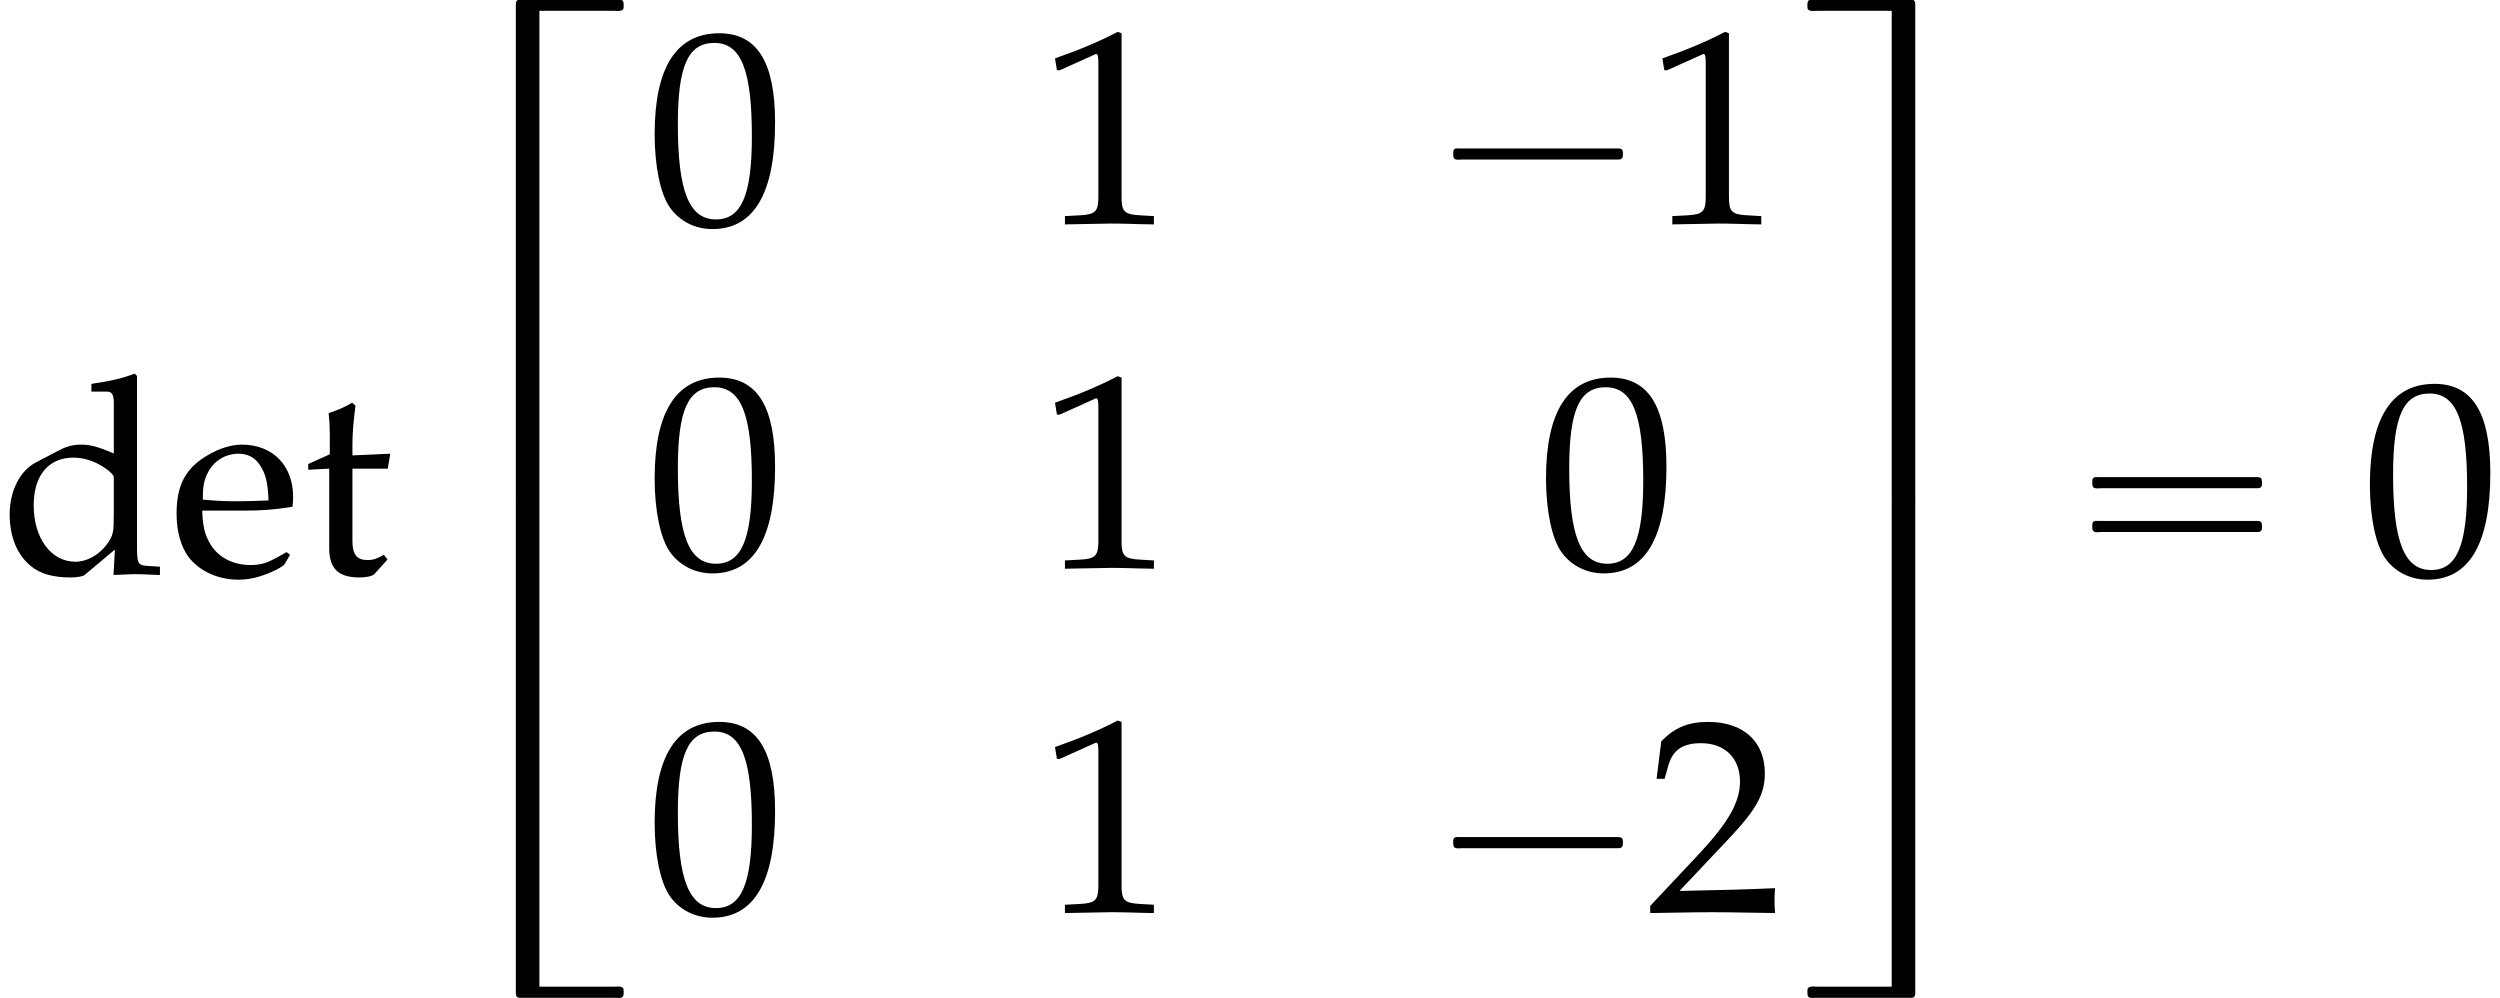
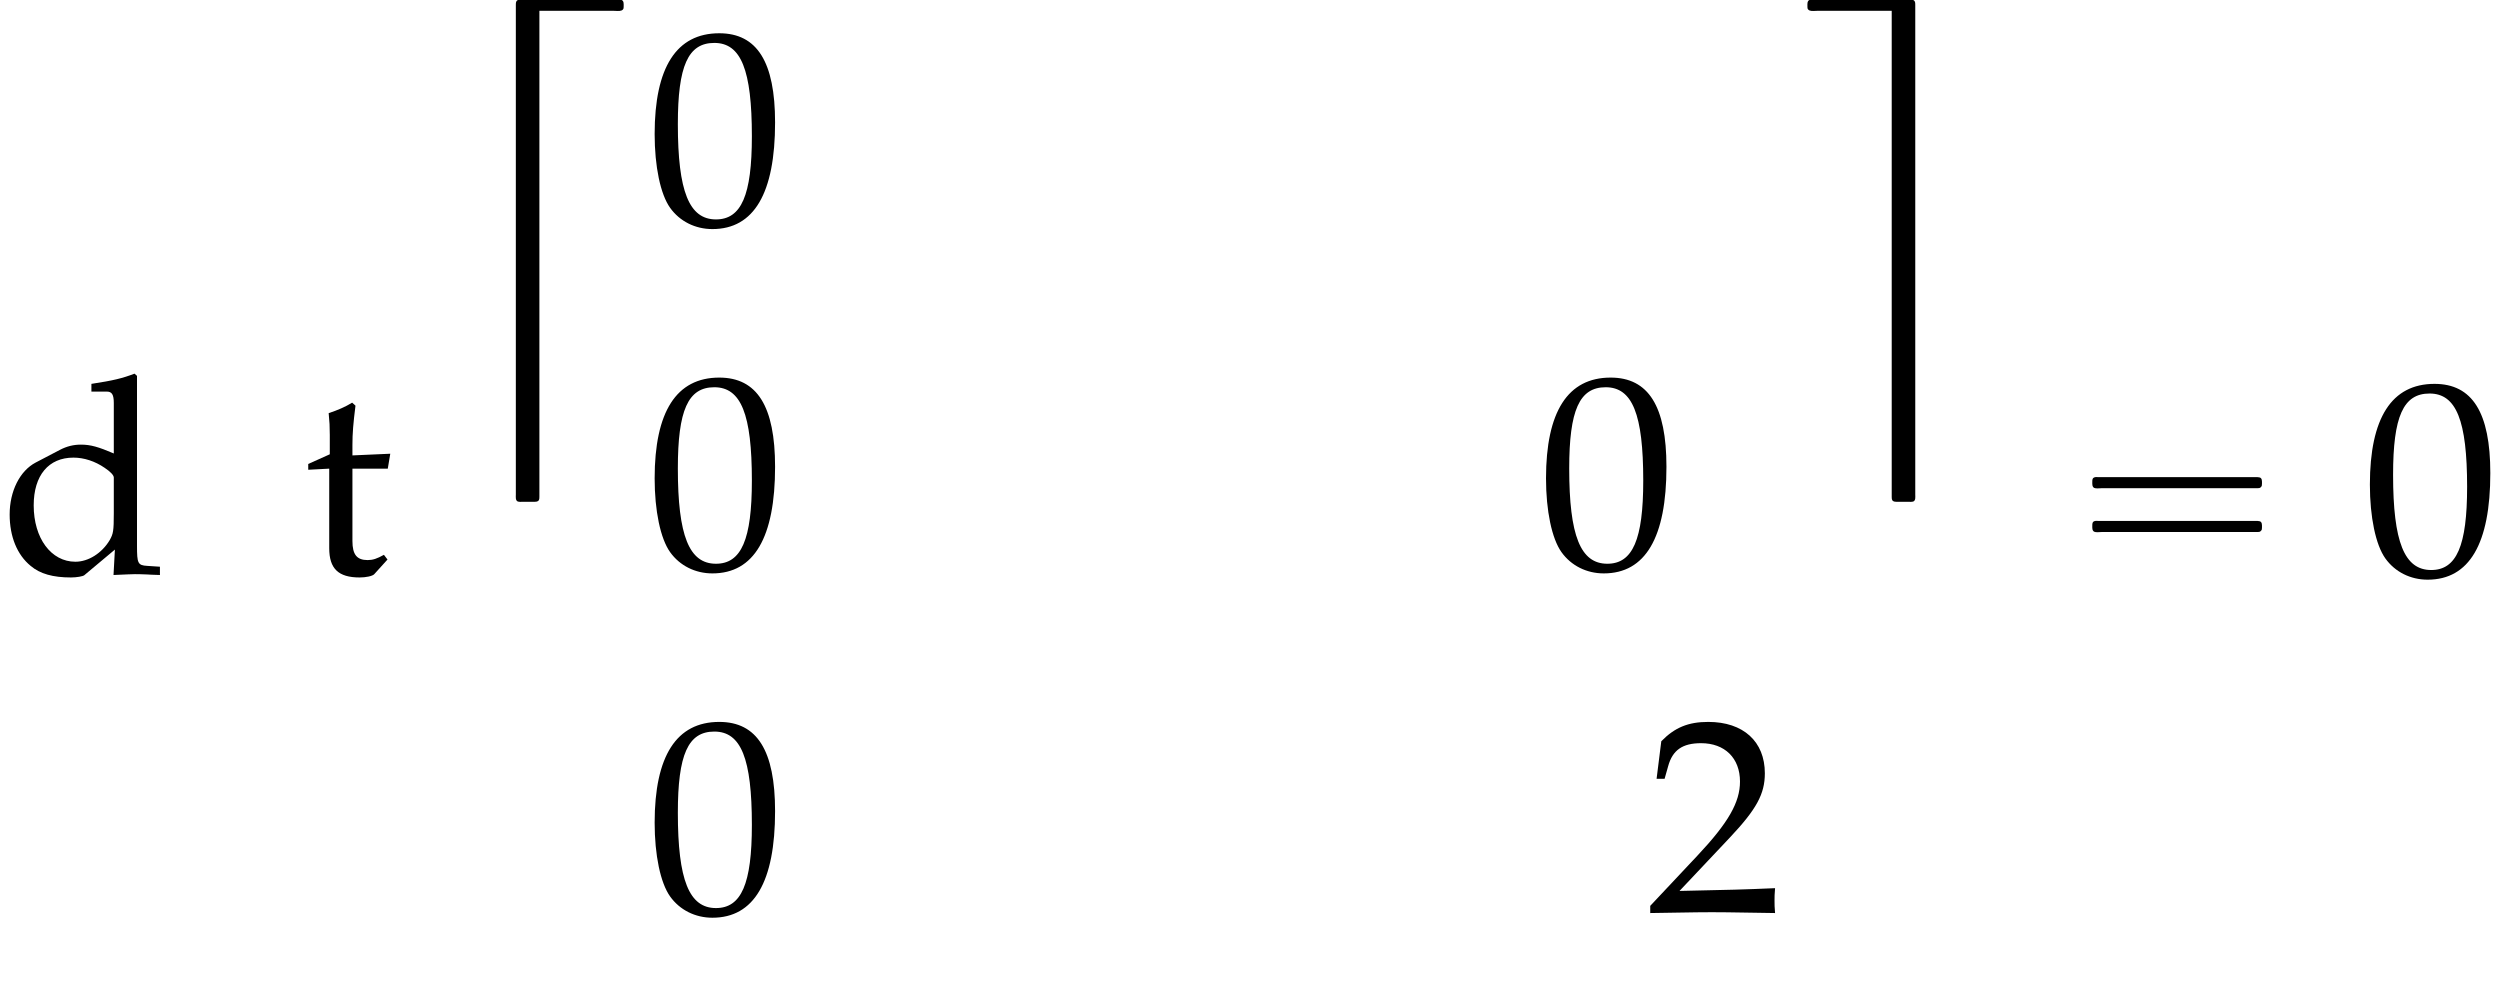
<svg xmlns="http://www.w3.org/2000/svg" xmlns:xlink="http://www.w3.org/1999/xlink" version="1.1" width="98.374pt" height="39.273pt" viewBox="183.929 70.426 98.374 39.273">
  <defs>
-     <path id="g1-1" d="M.982-2.945C.949-2.935 .927-2.913 .916-2.88S.905-2.804 .905-2.771C.905-2.684 .895-2.575 .982-2.531C1.058-2.498 1.178-2.52 1.265-2.52H1.909H5.978H7.135H7.396C7.451-2.52 7.505-2.52 7.538-2.564C7.582-2.596 7.582-2.651 7.582-2.705C7.582-2.793 7.593-2.924 7.484-2.945C7.44-2.956 7.385-2.956 7.342-2.956H7.08H6.24H2.509H1.44H1.145C1.091-2.956 1.036-2.967 .982-2.945Z" />
    <path id="g1-16" d="M.982-3.807C.949-3.796 .927-3.775 .916-3.742S.905-3.665 .905-3.633C.905-3.545 .895-3.436 .982-3.393C1.058-3.36 1.178-3.382 1.265-3.382H1.909H5.978H7.124C7.211-3.382 7.309-3.382 7.396-3.382C7.451-3.382 7.505-3.382 7.538-3.425C7.582-3.458 7.582-3.513 7.582-3.567C7.582-3.655 7.593-3.785 7.484-3.807C7.44-3.818 7.385-3.818 7.342-3.818H7.08H6.24H2.509H1.44H1.145C1.091-3.818 1.036-3.829 .982-3.807ZM.982-2.084C.949-2.073 .927-2.051 .916-2.018S.905-1.942 .905-1.909C.905-1.822 .895-1.713 .982-1.669C1.058-1.636 1.178-1.658 1.265-1.658H1.909H5.978H7.135H7.396C7.451-1.658 7.505-1.658 7.538-1.702C7.582-1.735 7.582-1.789 7.582-1.844C7.582-1.931 7.593-2.062 7.484-2.084C7.44-2.095 7.385-2.095 7.342-2.095H7.08H6.24H2.509H1.44H1.145C1.091-2.095 1.036-2.105 .982-2.084Z" />
    <path id="g3-48" d="M2.858-7.488C1.174-7.488 .315-6.151 .315-3.521C.315-2.25 .543-1.152 .924-.619S1.913 .217 2.587 .217C4.228 .217 5.054-1.196 5.054-3.978C5.054-6.358 4.347-7.488 2.858-7.488ZM2.663-7.108C3.717-7.108 4.141-6.043 4.141-3.434C4.141-1.119 3.728-.163 2.728-.163C1.674-.163 1.228-1.261 1.228-3.913C1.228-6.206 1.63-7.108 2.663-7.108Z" />
-     <path id="g3-49" d="M.728-6.032H.837L2.239-6.662C2.25-6.673 2.261-6.673 2.271-6.673C2.337-6.673 2.358-6.575 2.358-6.315V-1.043C2.358-.478 2.239-.359 1.652-.326L1.043-.293V.033C2.717 0 2.717 0 2.837 0C2.978 0 3.217 0 3.587 .011C3.717 .022 4.097 .022 4.543 .033V-.293L3.978-.326C3.38-.359 3.271-.478 3.271-1.043V-7.488L3.119-7.543C2.413-7.173 1.641-6.847 .652-6.499L.728-6.032Z" />
    <path id="g3-50" d="M.174-.25V.033C2.206 0 2.206 0 2.598 0S2.989 0 5.086 .033C5.065-.196 5.065-.304 5.065-.456C5.065-.598 5.065-.706 5.086-.946C3.837-.891 3.337-.88 1.326-.837L3.304-2.934C4.358-4.054 4.684-4.652 4.684-5.467C4.684-6.717 3.837-7.488 2.456-7.488C1.674-7.488 1.141-7.271 .609-6.727L.424-5.249H.739L.88-5.749C1.054-6.38 1.445-6.651 2.174-6.651C3.108-6.651 3.706-6.065 3.706-5.141C3.706-4.326 3.25-3.521 2.022-2.217L.174-.25Z" />
    <path id="g3-100" d="M4.478-4.749C3.869-5.01 3.565-5.097 3.184-5.097C2.891-5.097 2.63-5.032 2.358-4.891L1.402-4.391C.783-4.065 .38-3.271 .38-2.348C.38-1.478 .674-.761 1.206-.326C1.576-.011 2.087 .13 2.793 .13C3.011 .13 3.26 .087 3.315 .043L4.521-.967L4.467 .033C4.999 .011 5.173 0 5.304 0C5.391 0 5.543 0 5.771 .011C5.847 .022 6.065 .022 6.293 .033V-.293L5.793-.326C5.423-.348 5.391-.424 5.391-1.109V-7.803L5.293-7.89C4.815-7.706 4.456-7.619 3.597-7.488V-7.184H4.206C4.402-7.184 4.478-7.064 4.478-6.738V-4.749ZM4.478-2.402C4.478-1.695 4.456-1.587 4.315-1.337C4.01-.826 3.478-.489 2.967-.489C2.011-.489 1.326-1.413 1.326-2.706C1.326-3.891 1.913-4.586 2.891-4.586C3.304-4.586 3.739-4.445 4.119-4.184C4.347-4.032 4.478-3.891 4.478-3.804V-2.402Z" />
-     <path id="g3-101" d="M4.749-.761L4.608-.869C3.913-.456 3.663-.359 3.195-.359C2.489-.359 1.902-.674 1.598-1.206C1.391-1.565 1.315-1.869 1.293-2.5H2.88C3.63-2.5 4.097-2.532 4.847-2.652C4.858-2.804 4.869-2.902 4.869-3.032C4.869-4.282 4.065-5.097 2.848-5.097C2.445-5.097 1.978-4.956 1.532-4.695C.641-4.184 .283-3.51 .283-2.38C.283-1.695 .446-1.109 .739-.696C1.174-.12 1.902 .217 2.717 .217C3.119 .217 3.521 .13 3.967-.065C4.26-.185 4.489-.326 4.532-.391L4.749-.761ZM3.902-2.902C3.337-2.88 3.076-2.869 2.684-2.869C2.185-2.869 1.902-2.88 1.315-2.934C1.315-3.445 1.359-3.684 1.5-3.967C1.728-4.445 2.195-4.739 2.717-4.739C3.076-4.739 3.358-4.597 3.554-4.304C3.793-3.945 3.869-3.63 3.902-2.902Z" />
    <path id="g3-116" d="M1.065-4.152V-1.022C1.065-.217 1.424 .13 2.261 .13C2.511 .13 2.771 .076 2.837 0L3.358-.576L3.217-.761C2.945-.609 2.782-.554 2.576-.554C2.152-.554 1.978-.772 1.978-1.304V-4.152H3.369L3.467-4.739L1.978-4.673V-5.086C1.978-5.543 2.011-5.934 2.098-6.63L1.967-6.749C1.706-6.586 1.38-6.445 1.043-6.336C1.076-6.01 1.087-5.804 1.087-5.478V-4.717L.239-4.336V-4.108L1.065-4.152Z" />
    <path id="g0-20" d="M3.96 .098H5.313H6.196H6.873C6.971 .098 7.102 .12 7.189 .087C7.222 .076 7.244 .055 7.265 .022C7.276-.011 7.276-.055 7.276-.087C7.276-.175 7.287-.284 7.2-.327C7.124-.36 7.004-.338 6.916-.338H6.284H4.08H3.316C3.229-.338 3.098-.36 3.055-.273C3.033-.229 3.033-.185 3.033-.142V.076V.895V3.905V14.924V18.327V19.135C3.033 19.222 3.011 19.364 3.109 19.407C3.175 19.429 3.251 19.418 3.316 19.418H3.753C3.818 19.418 3.905 19.418 3.938 19.353C3.96 19.309 3.96 19.265 3.96 19.222V18.993V18.142V15.044V.098Z" />
-     <path id="g0-21" d="M3.96 18.862V3.916V.818V-.033V-.262C3.96-.305 3.96-.349 3.938-.393C3.905-.458 3.818-.458 3.753-.458H3.316C3.251-.458 3.175-.469 3.109-.447C3.011-.404 3.033-.262 3.033-.175V.633V4.036V15.055V18.065V18.884V19.102C3.033 19.145 3.033 19.189 3.055 19.233C3.098 19.32 3.229 19.298 3.316 19.298H4.08H6.284H6.916C7.004 19.298 7.124 19.32 7.2 19.287C7.287 19.244 7.276 19.135 7.276 19.047C7.276 19.015 7.276 18.971 7.265 18.938C7.244 18.905 7.222 18.884 7.189 18.873C7.102 18.84 6.971 18.862 6.873 18.862H6.196H5.313H3.96Z" />
    <path id="g0-28" d="M4.222 .098V15.044V18.142V18.993V19.222C4.222 19.265 4.222 19.309 4.244 19.353C4.276 19.418 4.364 19.418 4.429 19.418H4.865C4.931 19.418 5.007 19.429 5.073 19.407C5.171 19.364 5.149 19.222 5.149 19.135V18.327V14.924V3.927V.905V.076V-.142C5.149-.185 5.149-.229 5.127-.273C5.084-.36 4.953-.338 4.865-.338H4.102H1.898H1.265C1.178-.338 1.058-.36 .982-.327C.895-.284 .905-.175 .905-.098C.905-.055 .905-.011 .916 .022C.938 .055 .96 .076 .993 .087C1.08 .12 1.211 .098 1.309 .098H1.985H2.869H4.222Z" />
-     <path id="g0-29" d="M4.222 18.862H2.869H1.985H1.309C1.211 18.862 1.08 18.84 .993 18.873C.96 18.884 .938 18.905 .916 18.938C.905 18.971 .905 19.015 .905 19.058C.905 19.135 .895 19.244 .982 19.287C1.058 19.32 1.178 19.298 1.265 19.298H1.898H4.102H4.865C4.953 19.298 5.084 19.32 5.127 19.233C5.149 19.189 5.149 19.145 5.149 19.102V18.884V18.055V15.033V4.036V.633V-.175C5.149-.262 5.171-.404 5.073-.447C5.007-.469 4.931-.458 4.865-.458H4.429C4.364-.458 4.276-.458 4.244-.393C4.222-.349 4.222-.305 4.222-.262V-.033V.818V3.916V18.862Z" />
  </defs>
  <g id="page1">
    <use x="183.929" y="93.019" xlink:href="#g3-100" />
    <use x="190.594" y="93.019" xlink:href="#g3-101" />
    <use x="195.819" y="93.019" xlink:href="#g3-116" />
    <use x="201.194" y="70.753" xlink:href="#g0-20" />
    <use x="201.194" y="90.39" xlink:href="#g0-21" />
    <use x="209.374" y="79.223" xlink:href="#g3-48" />
    <use x="224.791" y="79.223" xlink:href="#g3-49" />
    <use x="240.208" y="79.223" xlink:href="#g1-1" />
    <use x="248.691" y="79.223" xlink:href="#g3-49" />
    <use x="209.374" y="92.772" xlink:href="#g3-48" />
    <use x="224.791" y="92.772" xlink:href="#g3-49" />
    <use x="244.449" y="92.772" xlink:href="#g3-48" />
    <use x="209.374" y="106.321" xlink:href="#g3-48" />
    <use x="224.791" y="106.321" xlink:href="#g3-49" />
    <use x="240.208" y="106.321" xlink:href="#g1-1" />
    <use x="248.691" y="106.321" xlink:href="#g3-50" />
    <use x="254.145" y="70.753" xlink:href="#g0-28" />
    <use x="254.145" y="90.39" xlink:href="#g0-29" />
    <use x="265.355" y="93.019" xlink:href="#g1-16" />
    <use x="276.868" y="93.019" xlink:href="#g3-48" />
  </g>
</svg>